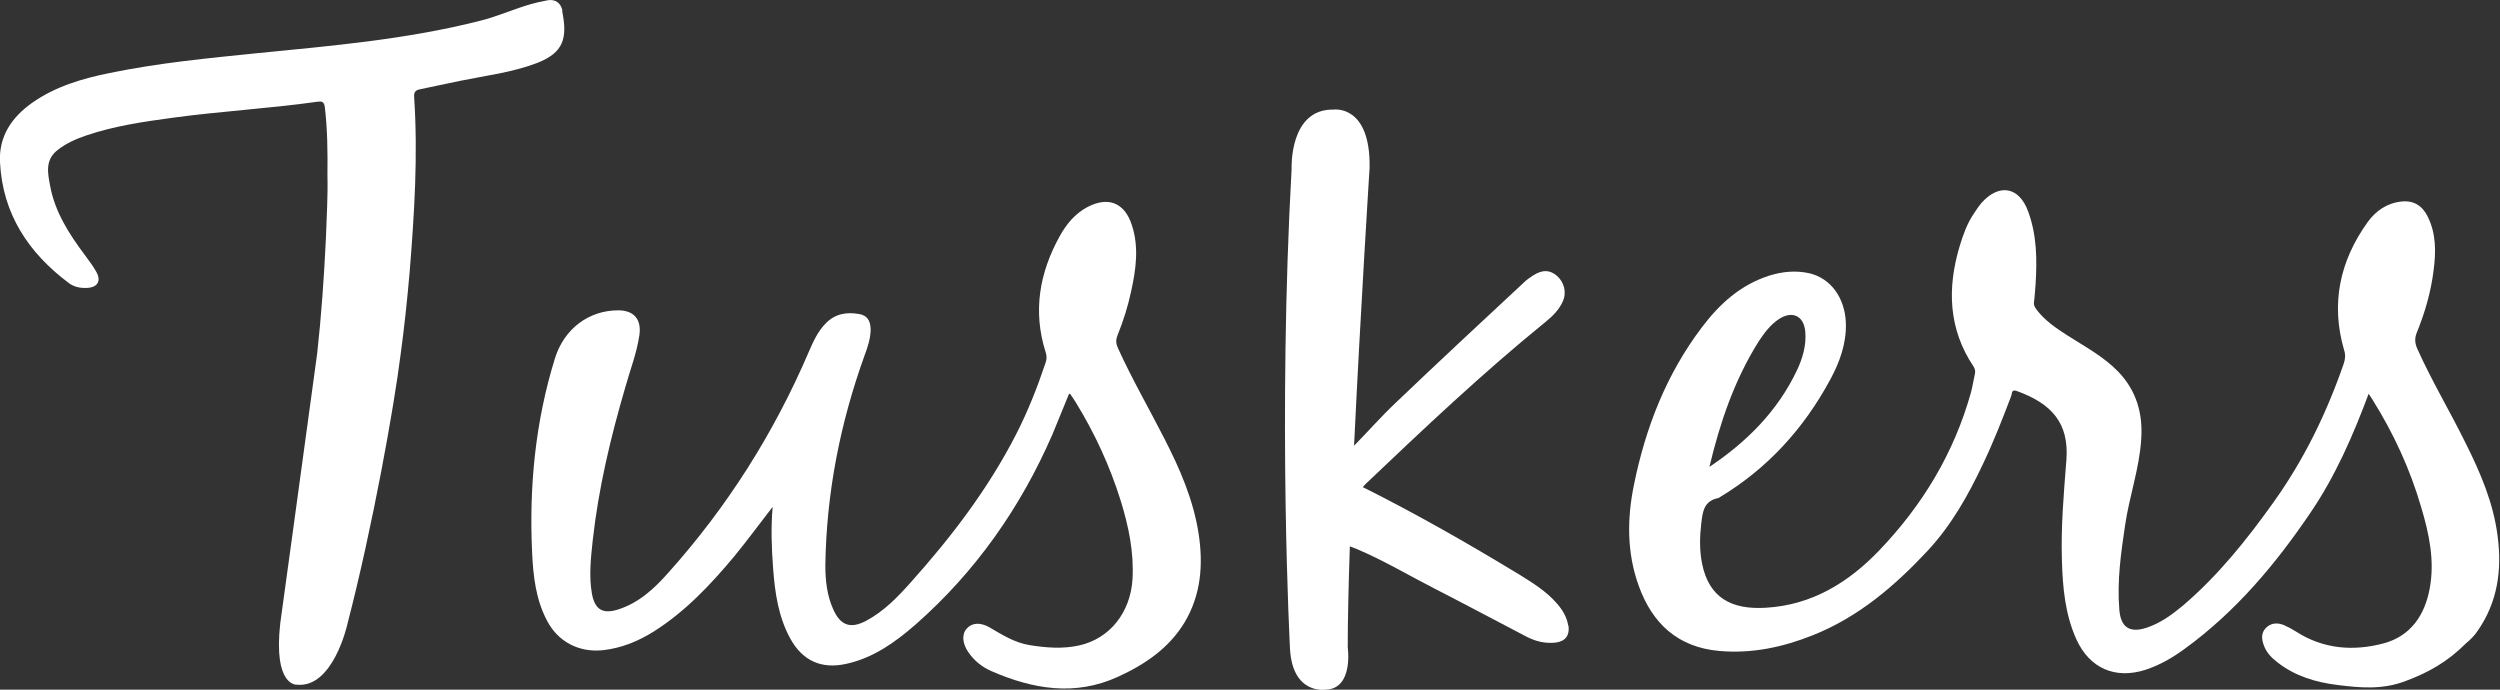
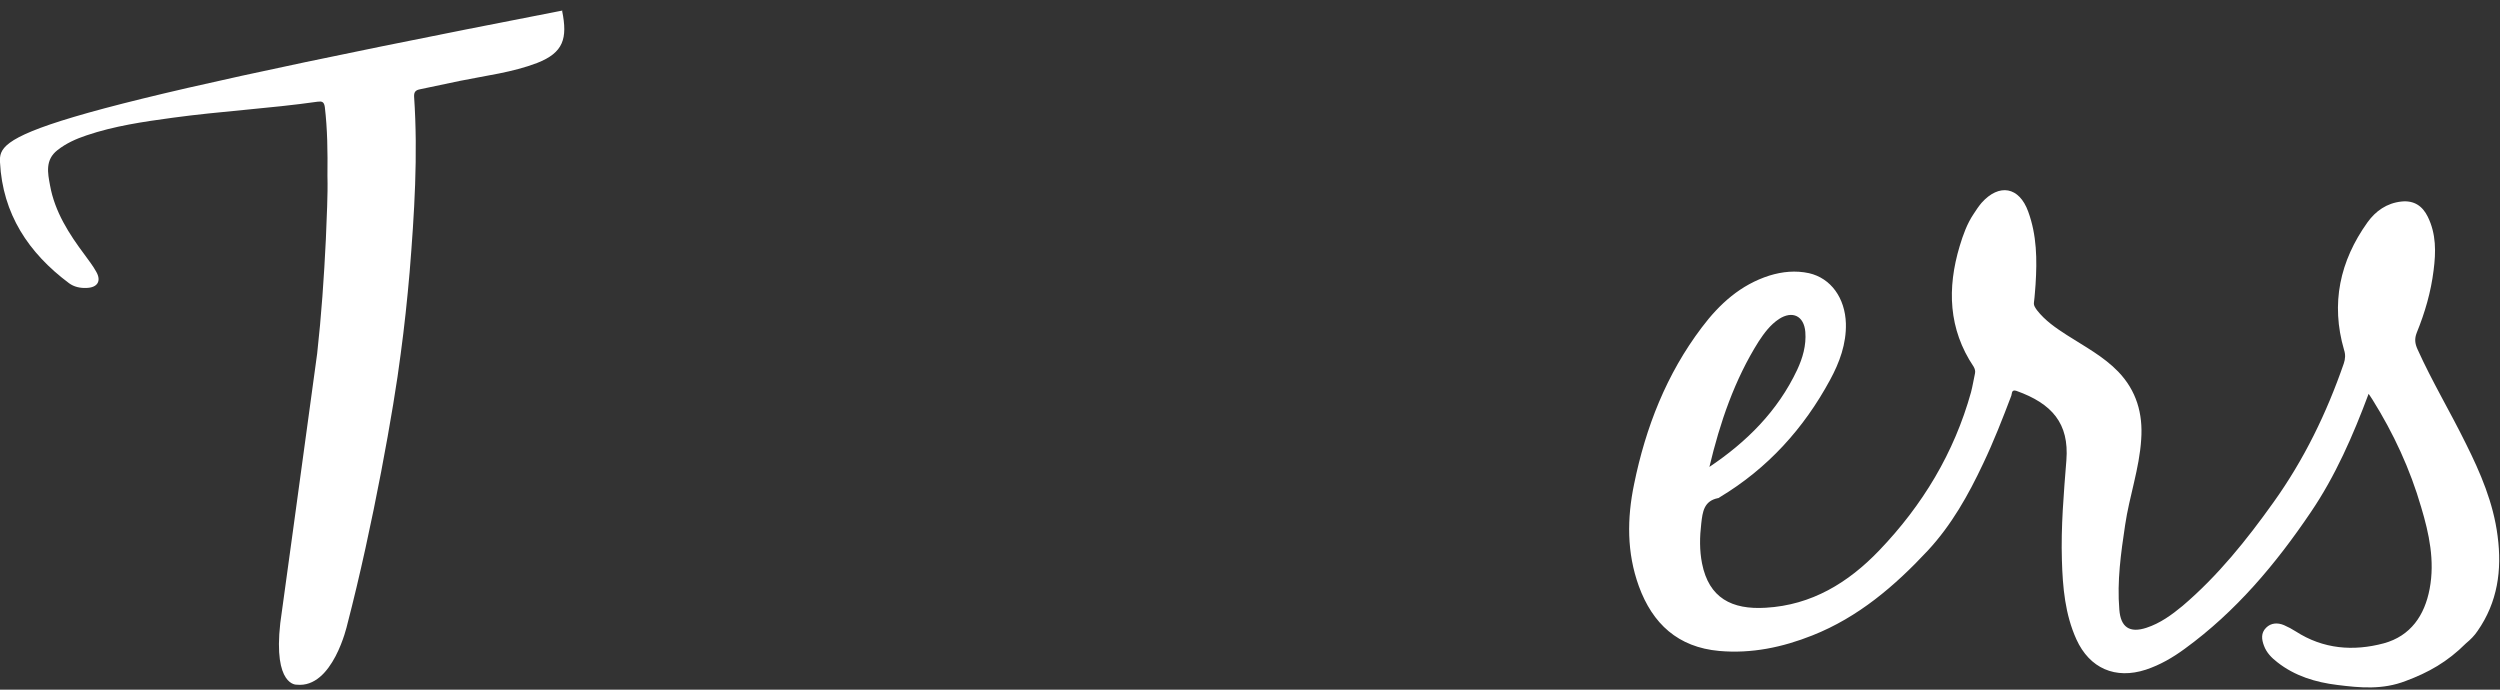
<svg xmlns="http://www.w3.org/2000/svg" id="Layer_1" width="94.9" height="26.18" viewBox="0 0 94.9 26.18">
  <rect x="0" y="0" width="94.9" height="26.18" fill="#333333" stroke="none" />
  <defs>
    <style>.cls-1{fill:#fff;}</style>
  </defs>
  <path class="cls-1" d="M89.92,14.93c-.6,1.61-1.27,3.14-2.2,4.51-1.33,1.97-2.85,3.78-4.79,5.19-.45.33-.93.61-1.47.79-1.16.38-2.14-.05-2.64-1.15-.43-.95-.52-1.97-.55-3-.04-1.27.07-2.54.17-3.8.11-1.4-.55-2.15-1.89-2.63-.2-.07-.17.1-.2.18-.33.87-.67,1.74-1.07,2.58-.56,1.19-1.2,2.33-2.1,3.3-1.26,1.35-2.64,2.53-4.38,3.22-1.13.45-2.31.7-3.54.59-1.56-.14-2.53-1.03-3.05-2.46-.46-1.27-.45-2.57-.18-3.87.44-2.16,1.23-4.18,2.57-5.95.67-.89,1.47-1.62,2.57-1.97.49-.15.99-.2,1.5-.09.83.19,1.37.94,1.4,1.91.02.77-.24,1.48-.6,2.14-1,1.85-2.37,3.36-4.18,4.45-.03.02-.05.04-.08.04-.53.11-.58.52-.63.96-.06.51-.07,1.02.03,1.52.26,1.31,1.13,1.76,2.42,1.68,1.74-.1,3.13-.95,4.3-2.17,1.65-1.72,2.85-3.71,3.49-6.01.06-.23.1-.48.15-.71.02-.09,0-.17-.05-.26-.96-1.43-1.01-2.98-.53-4.58.13-.43.28-.85.53-1.22.09-.14.19-.29.3-.42.67-.75,1.43-.61,1.77.33.33.9.34,1.83.28,2.77-.02.22-.03.45-.06.67-.02.13.05.21.11.3.31.4.72.68,1.14.95.67.43,1.39.81,1.95,1.39.69.72.94,1.59.87,2.57-.07,1.11-.45,2.16-.61,3.25-.16,1.07-.31,2.13-.22,3.21.05.67.39.9,1.03.69.52-.17.96-.49,1.37-.83,1.34-1.14,2.43-2.5,3.45-3.93,1.16-1.62,2.02-3.39,2.67-5.27.06-.18.07-.34.01-.52-.51-1.76-.16-3.37.89-4.84.31-.43.73-.73,1.29-.79.48-.05.8.17,1,.58.32.65.31,1.34.22,2.03-.1.82-.33,1.61-.64,2.37-.09.23-.07.41.03.63.55,1.22,1.24,2.37,1.83,3.57.56,1.12,1.05,2.26,1.21,3.52.17,1.29,0,2.51-.76,3.6-.12.18-.27.33-.44.47-.71.71-1.43,1.11-2.29,1.43-.88.34-1.73.26-2.6.15-.82-.1-1.61-.34-2.27-.86-.22-.17-.41-.36-.51-.63-.09-.24-.12-.48.08-.68.19-.19.44-.2.68-.1.16.07.31.15.45.24,1.04.67,2.18.76,3.34.45,1.02-.28,1.55-1.06,1.74-2.07.2-1.06-.02-2.09-.32-3.09-.42-1.45-1.05-2.81-1.85-4.09-.04-.07-.09-.13-.16-.24ZM64.88,17.73c1.42-.95,2.6-2.12,3.34-3.69.21-.45.35-.93.31-1.44-.05-.61-.49-.82-1-.49-.33.22-.56.53-.77.85-.92,1.46-1.47,3.08-1.87,4.76Z" />
-   <path class="cls-1" d="M40.58,14.95c-.22.53-.42,1.04-.63,1.54-1.21,2.78-2.92,5.22-5.21,7.23-.77.67-1.6,1.26-2.62,1.48-.94.21-1.66-.12-2.12-.96-.45-.82-.58-1.72-.65-2.63-.06-.79-.09-1.57-.02-2.37-.49.63-.95,1.26-1.45,1.87-.9,1.08-1.86,2.1-3.06,2.86-.59.37-1.22.63-1.92.71-.91.1-1.72-.31-2.14-1.13-.42-.8-.52-1.68-.56-2.56-.12-2.51.12-4.99.87-7.4.35-1.11,1.28-1.81,2.4-1.81.6,0,.89.35.8.95-.1.68-.35,1.31-.53,1.96-.56,1.91-1.02,3.84-1.24,5.82-.07.67-.15,1.35-.03,2.03.11.59.4.78.98.6.8-.25,1.39-.8,1.92-1.4,2.24-2.5,4.01-5.3,5.33-8.38.17-.39.34-.78.65-1.09.36-.37.8-.43,1.26-.35.3.05.43.24.44.57,0,.35-.11.68-.23,1-.93,2.58-1.45,5.23-1.49,7.97,0,.57.06,1.14.3,1.67.27.61.65.75,1.24.44.68-.36,1.2-.9,1.7-1.46,1.54-1.72,2.94-3.55,4-5.62.45-.88.81-1.79,1.12-2.72.05-.14.05-.26,0-.41-.49-1.55-.23-3.01.54-4.4.25-.45.57-.84,1.03-1.09.8-.43,1.44-.18,1.71.69.27.83.15,1.67-.03,2.49-.12.57-.3,1.14-.52,1.68-.07.18-.06.32.02.49.53,1.17,1.18,2.29,1.76,3.43.59,1.15,1.1,2.32,1.3,3.61.18,1.18.09,2.32-.53,3.36-.59.98-1.5,1.6-2.53,2.07-1.64.75-3.24.47-4.82-.22-.34-.15-.64-.39-.86-.71-.23-.33-.26-.69-.06-.9.19-.22.51-.25.87-.04.48.28.95.58,1.52.67.63.1,1.25.15,1.88.01,1.16-.26,1.94-1.25,2.02-2.51.06-1.03-.15-2.02-.45-2.99-.41-1.31-.98-2.55-1.7-3.72-.06-.1-.13-.2-.22-.33Z" />
-   <path class="cls-1" d="M59.53,23.75c-.05-.32-.21-.59-.42-.83-.41-.48-.94-.8-1.47-1.13-1.93-1.17-3.89-2.29-5.91-3.3.03-.03.07-.08.11-.12,2.22-2.11,4.45-4.22,6.84-6.16.26-.21.5-.45.64-.76.16-.35.06-.74-.23-.99-.27-.22-.54-.23-.9,0-.12.08-.24.16-.34.26-1.63,1.52-3.26,3.03-4.87,4.57-.55.52-1.05,1.09-1.58,1.63,0,0,0,0,0,0,.25-5.2.59-10.55.59-10.55.04-2.41-1.36-2.21-1.36-2.21-1.7-.04-1.6,2.24-1.6,2.24-.53,9.5-.06,18.26-.06,18.26.11,1.72,1.35,1.52,1.35,1.52,1.07-.03.84-1.6.84-1.6,0-1.03.03-2.36.08-3.84.11.04.18.07.26.1,1.02.43,1.97,1,2.95,1.5,1.17.6,2.33,1.22,3.5,1.83.35.18.72.27,1.12.22.36-.05.52-.28.47-.64Z" />
-   <path class="cls-1" d="M21.35.4c-.06-.28-.26-.44-.56-.39-.22.04-.44.09-.65.15-.66.19-1.29.48-1.96.64-2.77.7-5.6.94-8.43,1.22-1.87.19-3.74.37-5.58.75-1.04.21-2.07.51-2.96,1.14C.44,4.46-.05,5.18,0,6.16c.1,1.96,1.08,3.44,2.62,4.59.19.14.42.19.66.18.42-.01.58-.26.37-.62-.12-.22-.28-.42-.43-.63-.6-.8-1.14-1.64-1.32-2.64-.09-.48-.19-.97.28-1.34.33-.26.71-.43,1.1-.56,1.06-.36,2.17-.52,3.27-.67,1.83-.25,3.68-.35,5.51-.61.16-.02.24,0,.27.2.1.84.11,1.68.1,2.62.02.74-.03,1.57-.06,2.4-.07,1.45-.17,2.9-.33,4.34-.58,4.28-1.4,10.23-1.4,10.23-.27,2.4.62,2.34.62,2.34,1.38.15,1.92-2.27,1.92-2.27.98-3.77,1.78-8.29,2.03-10.28.14-1.03.25-2.07.34-3.11.18-2.22.32-4.44.17-6.66-.01-.19.07-.25.22-.28.51-.11,1.01-.21,1.52-.32.98-.2,1.99-.32,2.93-.68,1-.39,1.16-.93.95-1.97Z" />
+   <path class="cls-1" d="M21.35.4C.44,4.46-.05,5.18,0,6.16c.1,1.96,1.08,3.44,2.62,4.59.19.14.42.19.66.18.42-.01.58-.26.37-.62-.12-.22-.28-.42-.43-.63-.6-.8-1.14-1.64-1.32-2.64-.09-.48-.19-.97.28-1.34.33-.26.71-.43,1.1-.56,1.06-.36,2.17-.52,3.27-.67,1.83-.25,3.68-.35,5.51-.61.16-.02.24,0,.27.2.1.84.11,1.68.1,2.62.02.74-.03,1.57-.06,2.4-.07,1.45-.17,2.9-.33,4.34-.58,4.28-1.4,10.23-1.4,10.23-.27,2.4.62,2.34.62,2.34,1.38.15,1.92-2.27,1.92-2.27.98-3.77,1.78-8.29,2.03-10.28.14-1.03.25-2.07.34-3.11.18-2.22.32-4.44.17-6.66-.01-.19.07-.25.22-.28.51-.11,1.01-.21,1.52-.32.98-.2,1.99-.32,2.93-.68,1-.39,1.16-.93.95-1.97Z" />
</svg>